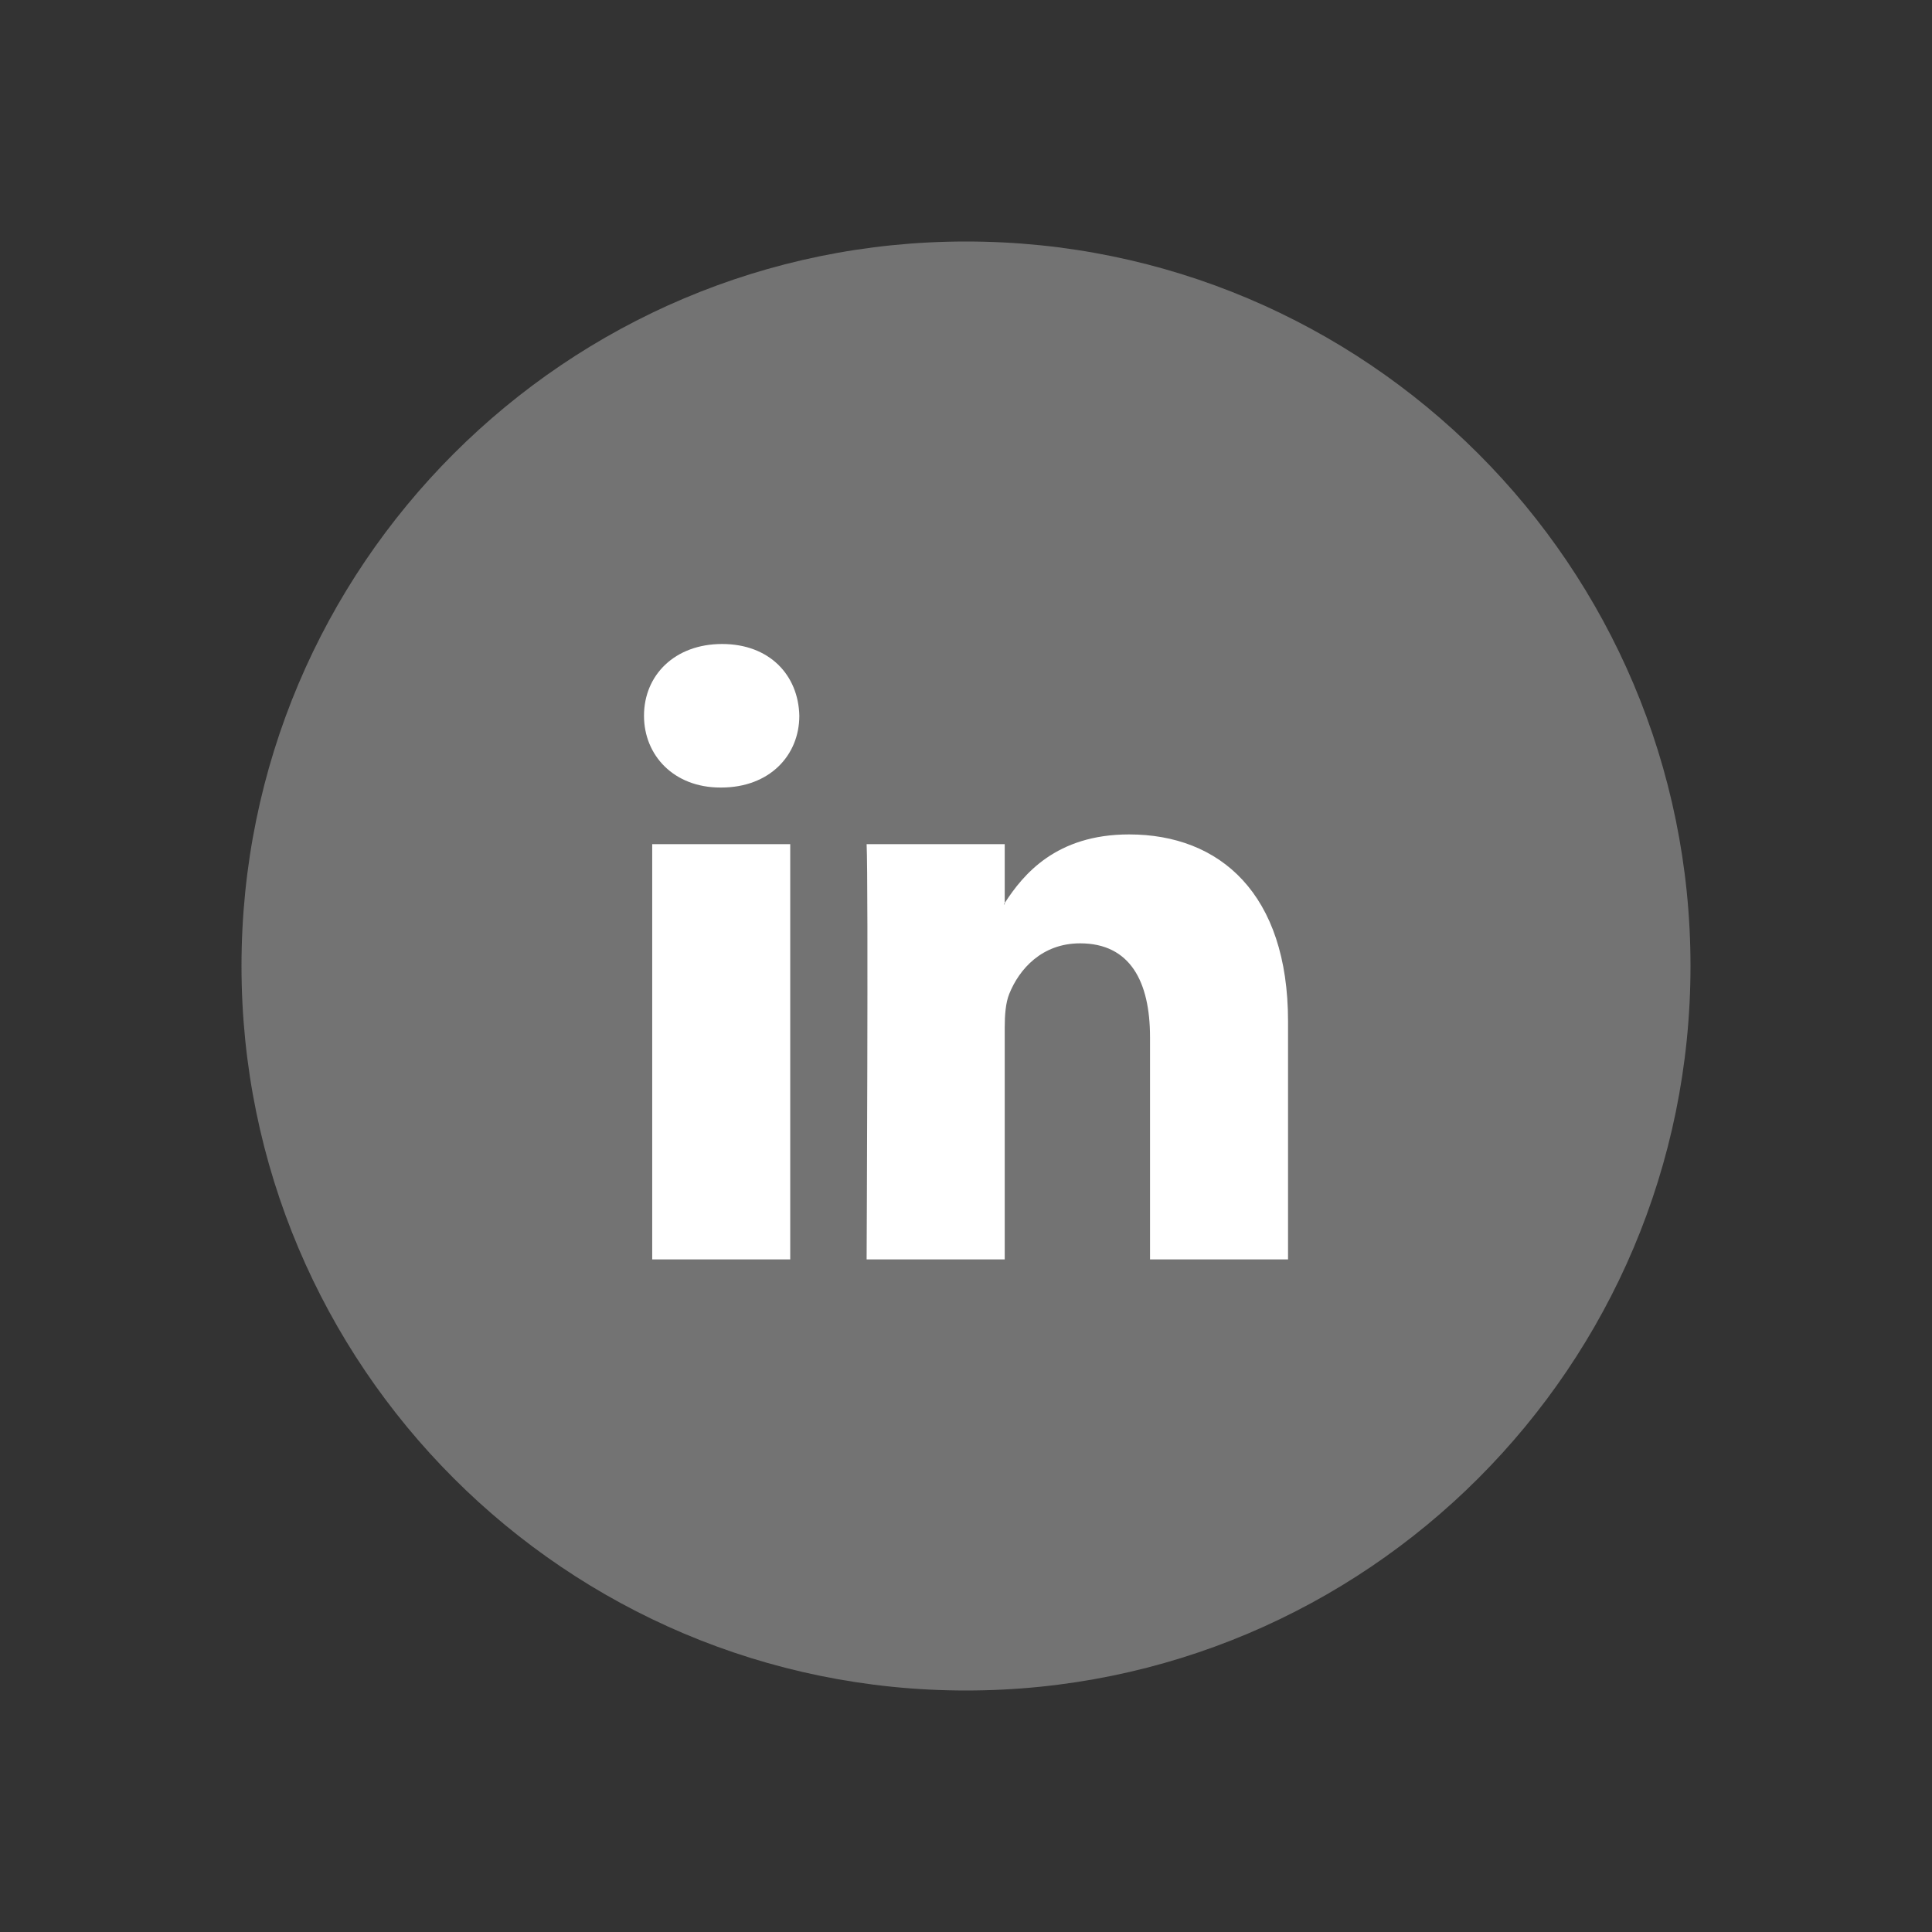
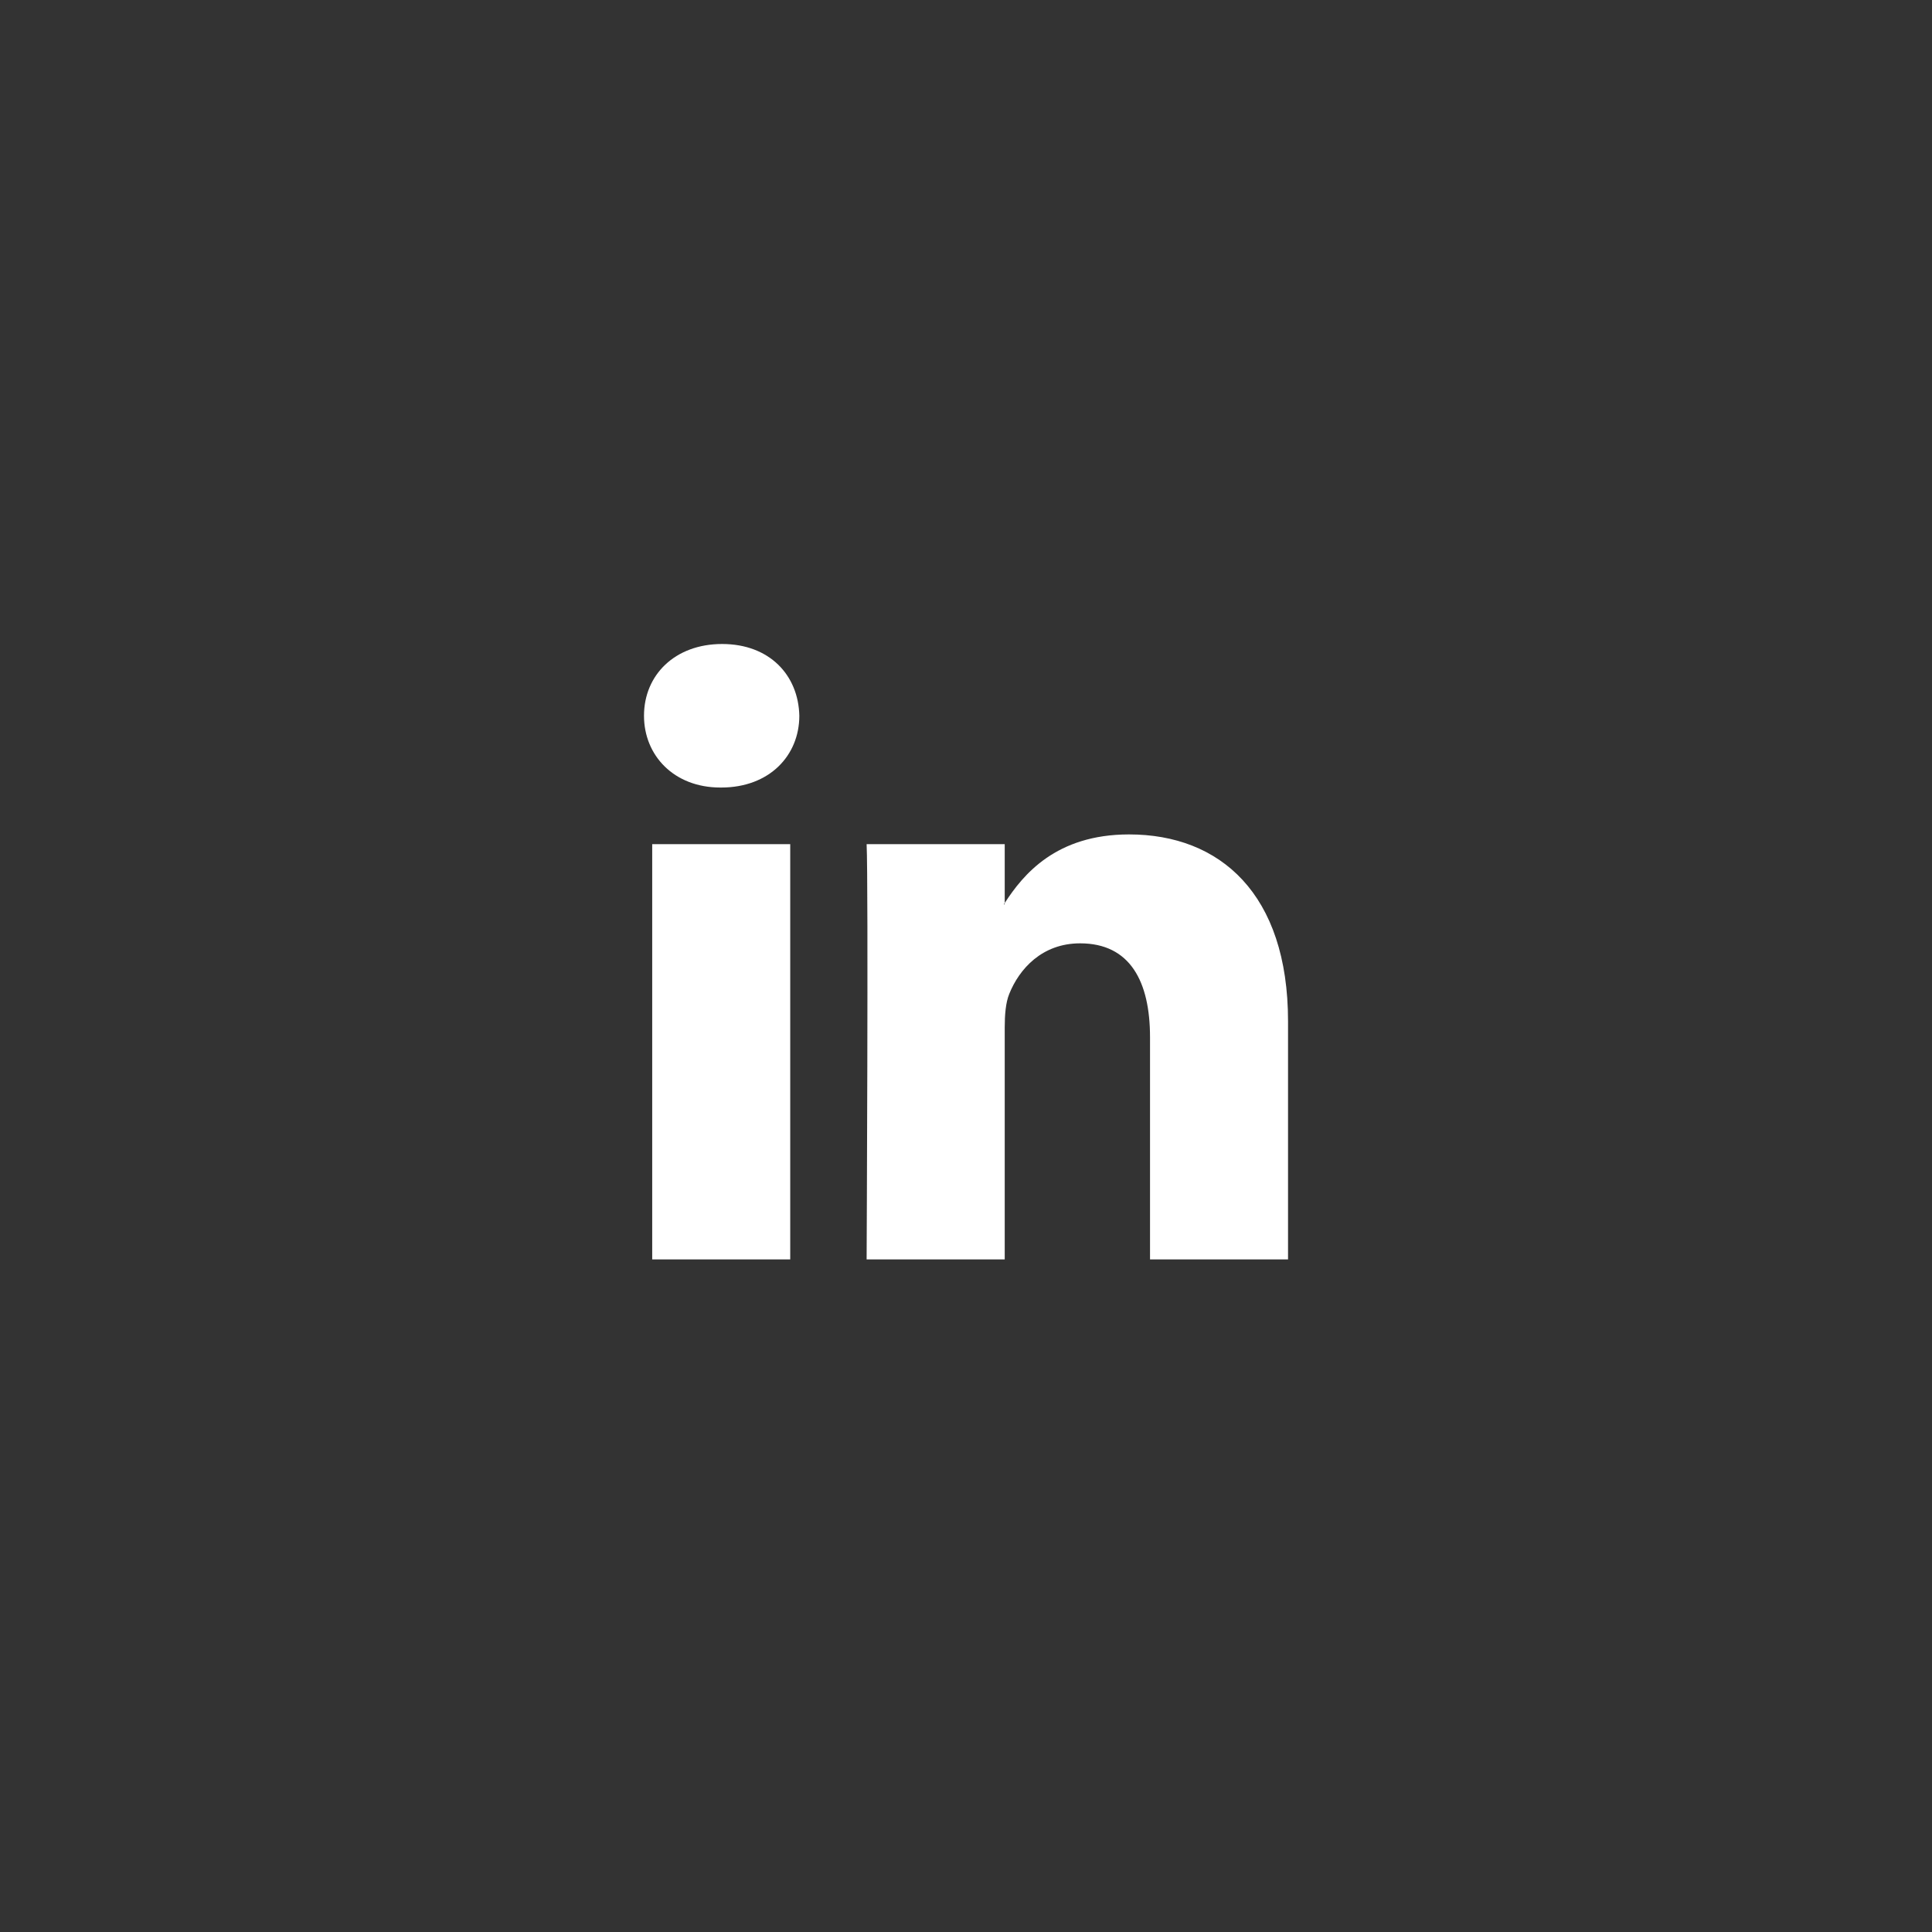
<svg xmlns="http://www.w3.org/2000/svg" width="48" height="48" viewBox="0 0 48 48" fill="none">
  <rect x="0" y="0" width="48" height="48" fill="#333333" stroke="none" />
-   <path fill-rule="evenodd" clip-rule="evenodd" d="M24 42C33.941 42 42 33.941 42 24C42 14.059 33.941 6 24 6C14.059 6 6 14.059 6 24C6 33.941 14.059 42 24 42Z" fill="#737373" />
  <path fill-rule="evenodd" clip-rule="evenodd" d="M16.204 31.289H19.633V20.973H16.204V31.289ZM17.941 16C16.768 16 16 16.77 16 17.782C16 18.772 16.746 19.566 17.896 19.566H17.919C19.115 19.566 19.859 18.772 19.859 17.782C19.836 16.77 19.115 16 17.941 16ZM32.001 25.374V31.289H28.572V25.77C28.572 24.383 28.076 23.437 26.835 23.437C25.887 23.437 25.323 24.075 25.075 24.692C24.985 24.912 24.962 25.219 24.962 25.528V31.289H21.531C21.531 31.289 21.577 21.941 21.531 20.973H24.962V22.435C24.954 22.446 24.945 22.458 24.939 22.468H24.962V22.435C25.417 21.733 26.231 20.731 28.052 20.731C30.31 20.731 32.001 22.205 32.001 25.374Z" fill="white" />
</svg>